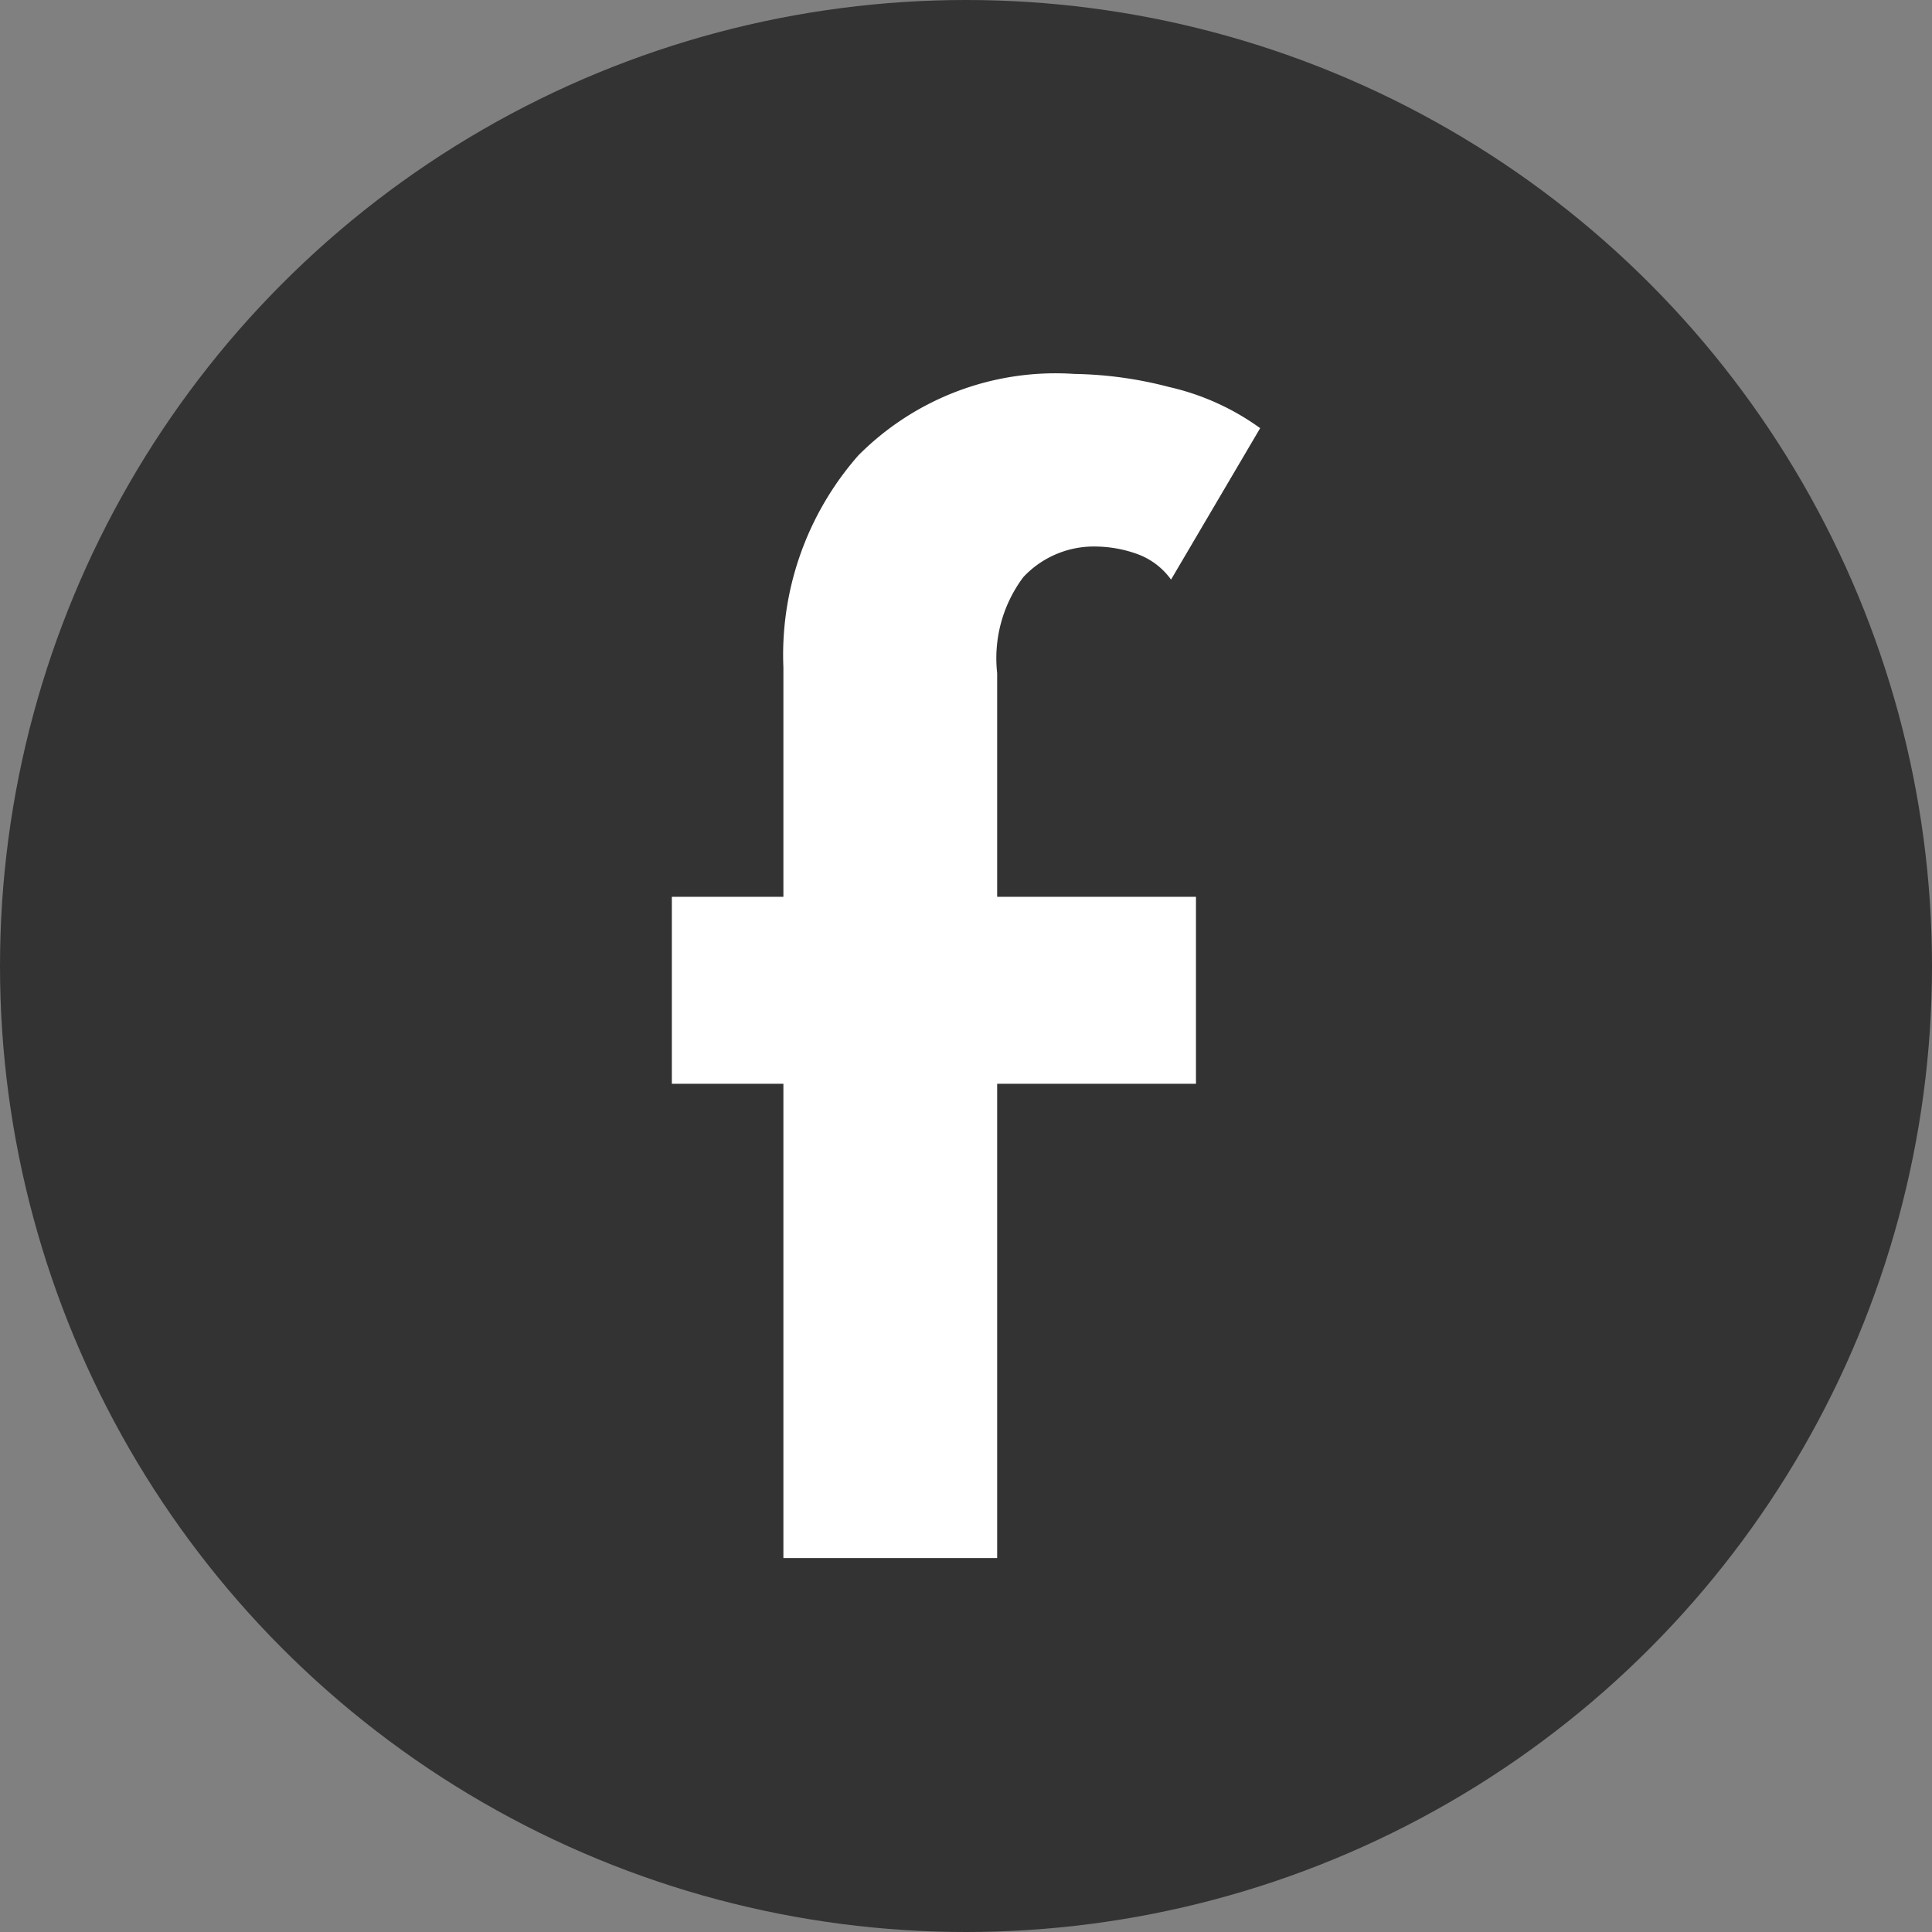
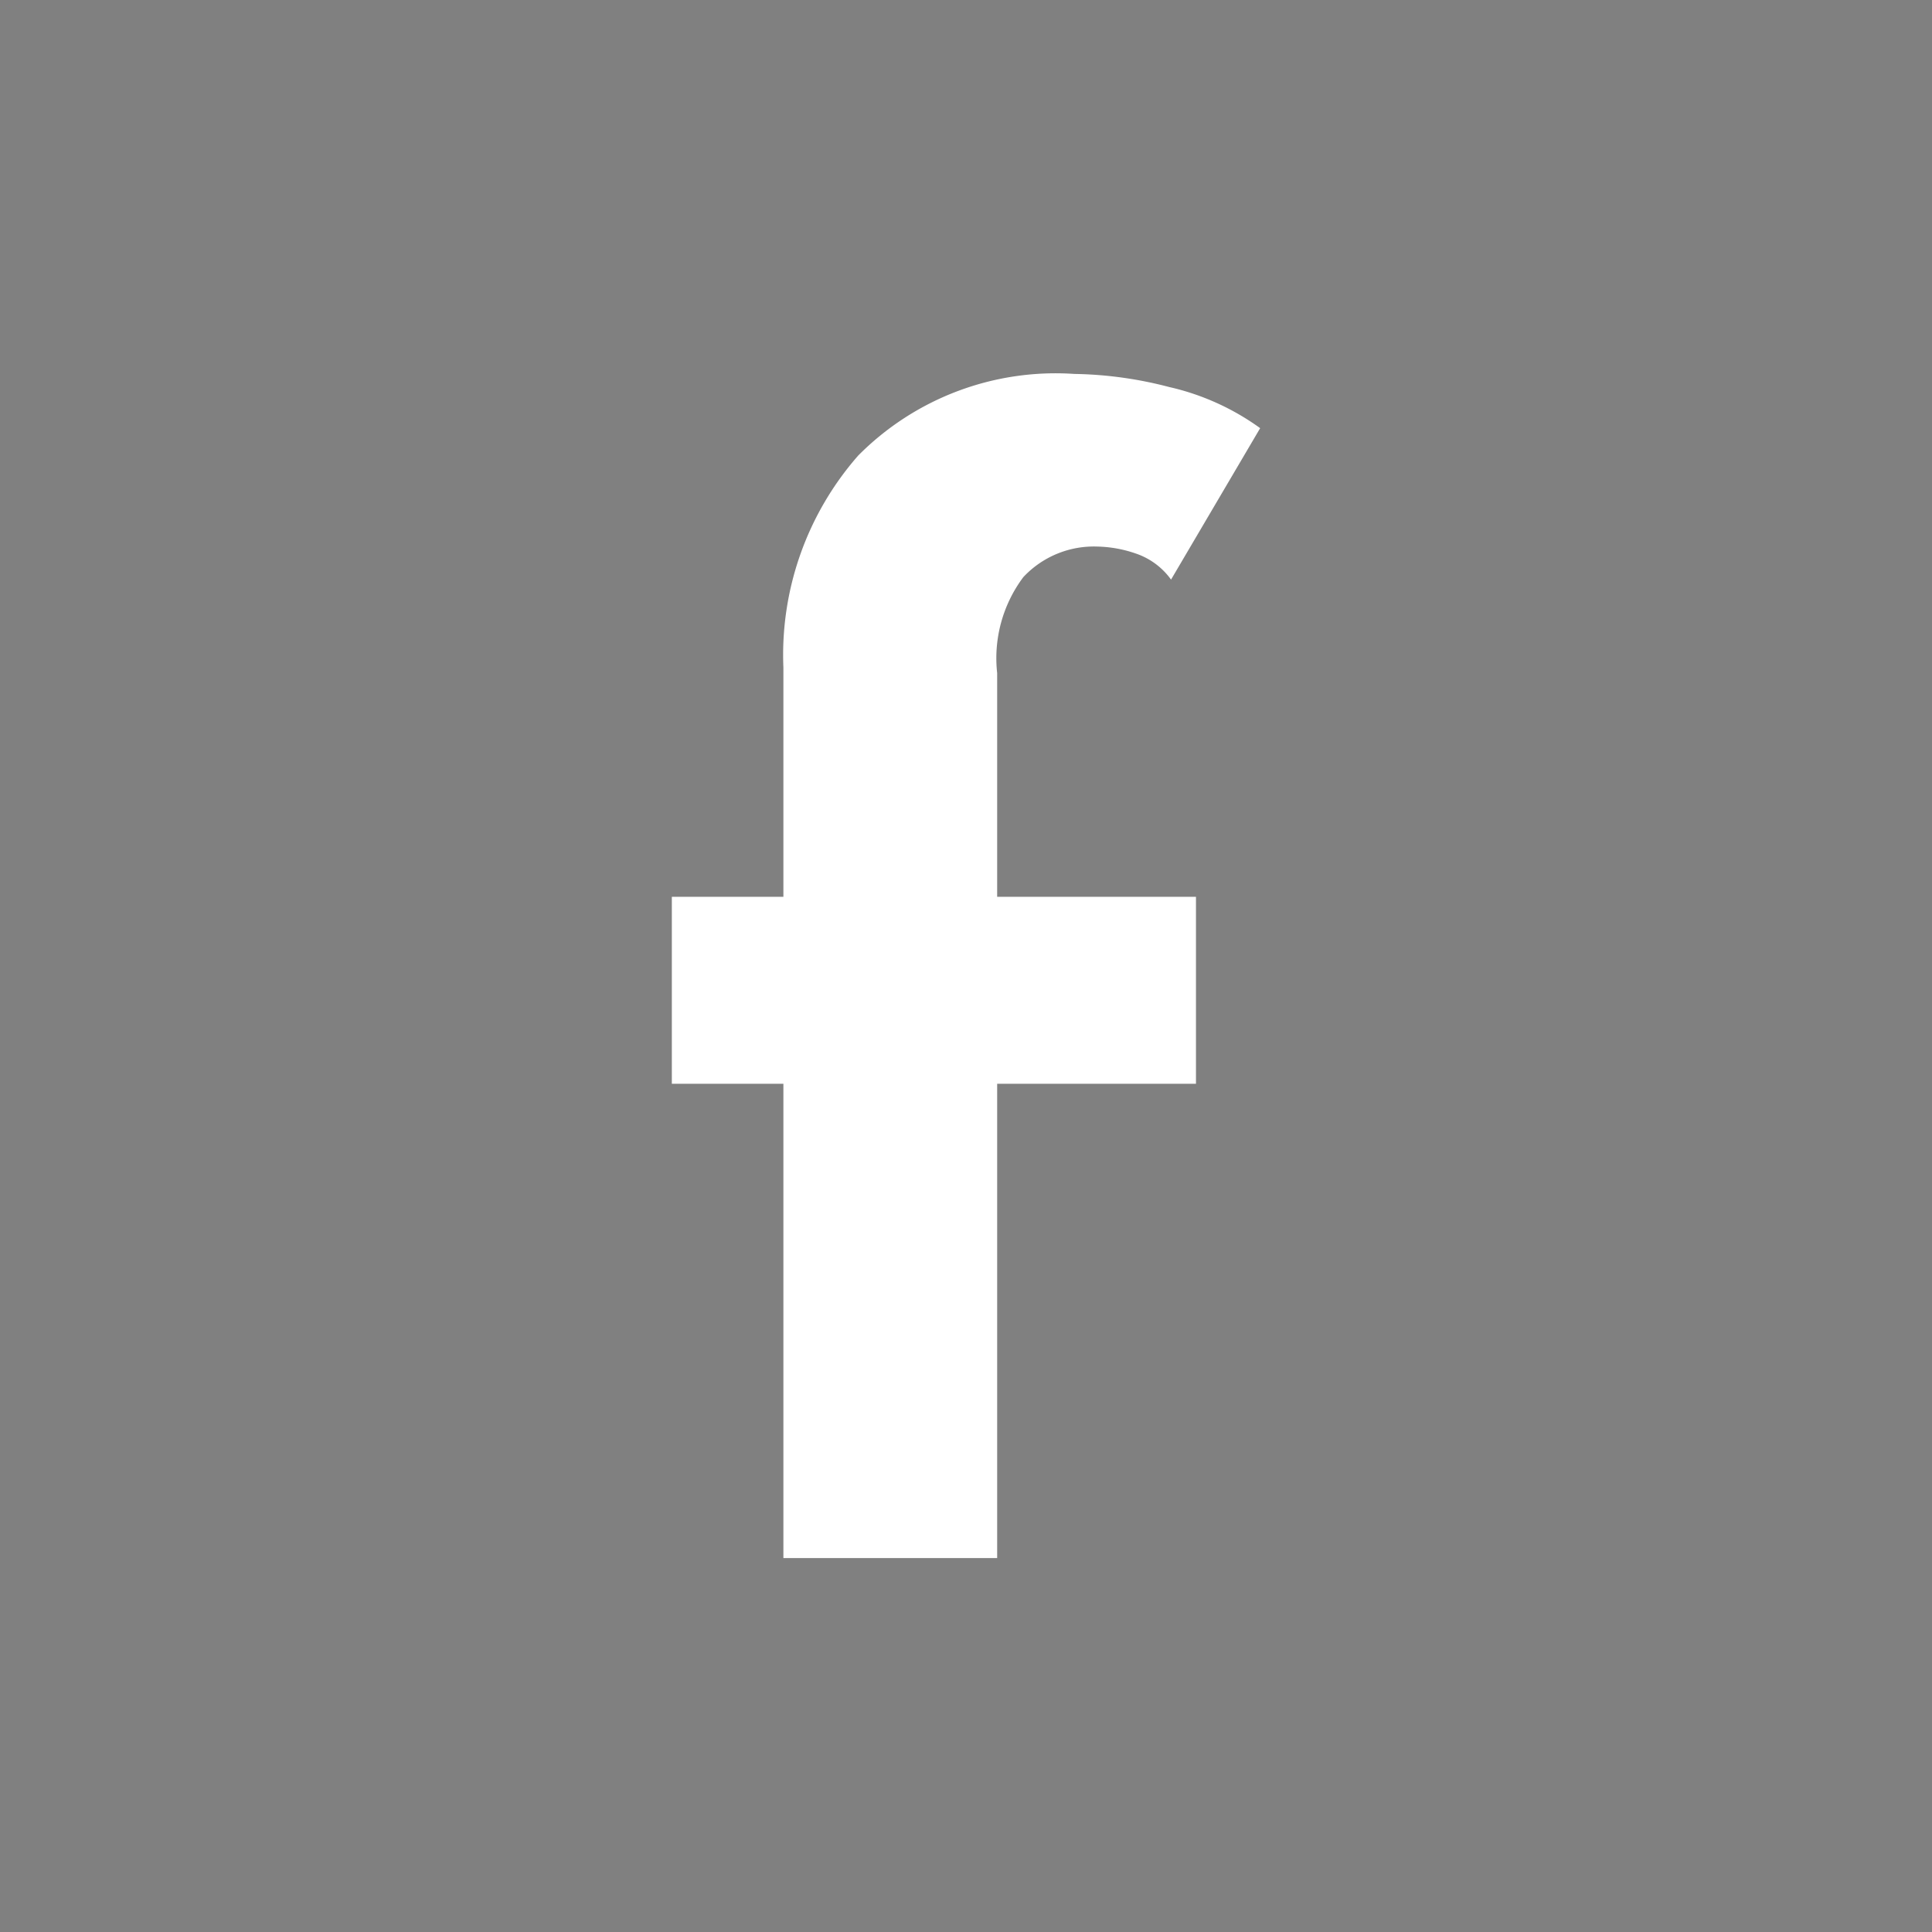
<svg xmlns="http://www.w3.org/2000/svg" viewBox="0 0 31 31">
  <rect x="0" y="0" width="31" height="31" fill="#808080" stroke="none" />
  <defs>
    <style>.cls-1{fill:#333;}.cls-2{fill:#fff;}</style>
  </defs>
  <g id="レイヤー_2" data-name="レイヤー 2">
    <g id="footer">
      <g id="btn_bana" data-name="btn/bana">
-         <circle class="cls-1" cx="15.5" cy="15.5" r="15.5" />
        <path class="cls-2" d="M12.57,25V17.39H10.78v-3h1.79V10.71a4.85,4.85,0,0,1,1.2-3.4A4.46,4.46,0,0,1,17.24,6a6.35,6.35,0,0,1,1.52.21,4,4,0,0,1,1.46.66L18.79,9.3a1.15,1.15,0,0,0-.57-.42,2,2,0,0,0-.61-.11,1.55,1.55,0,0,0-1.19.49A2.17,2.17,0,0,0,16,10.8v3.59h3.19v3H16V25Z" />
      </g>
    </g>
  </g>
</svg>